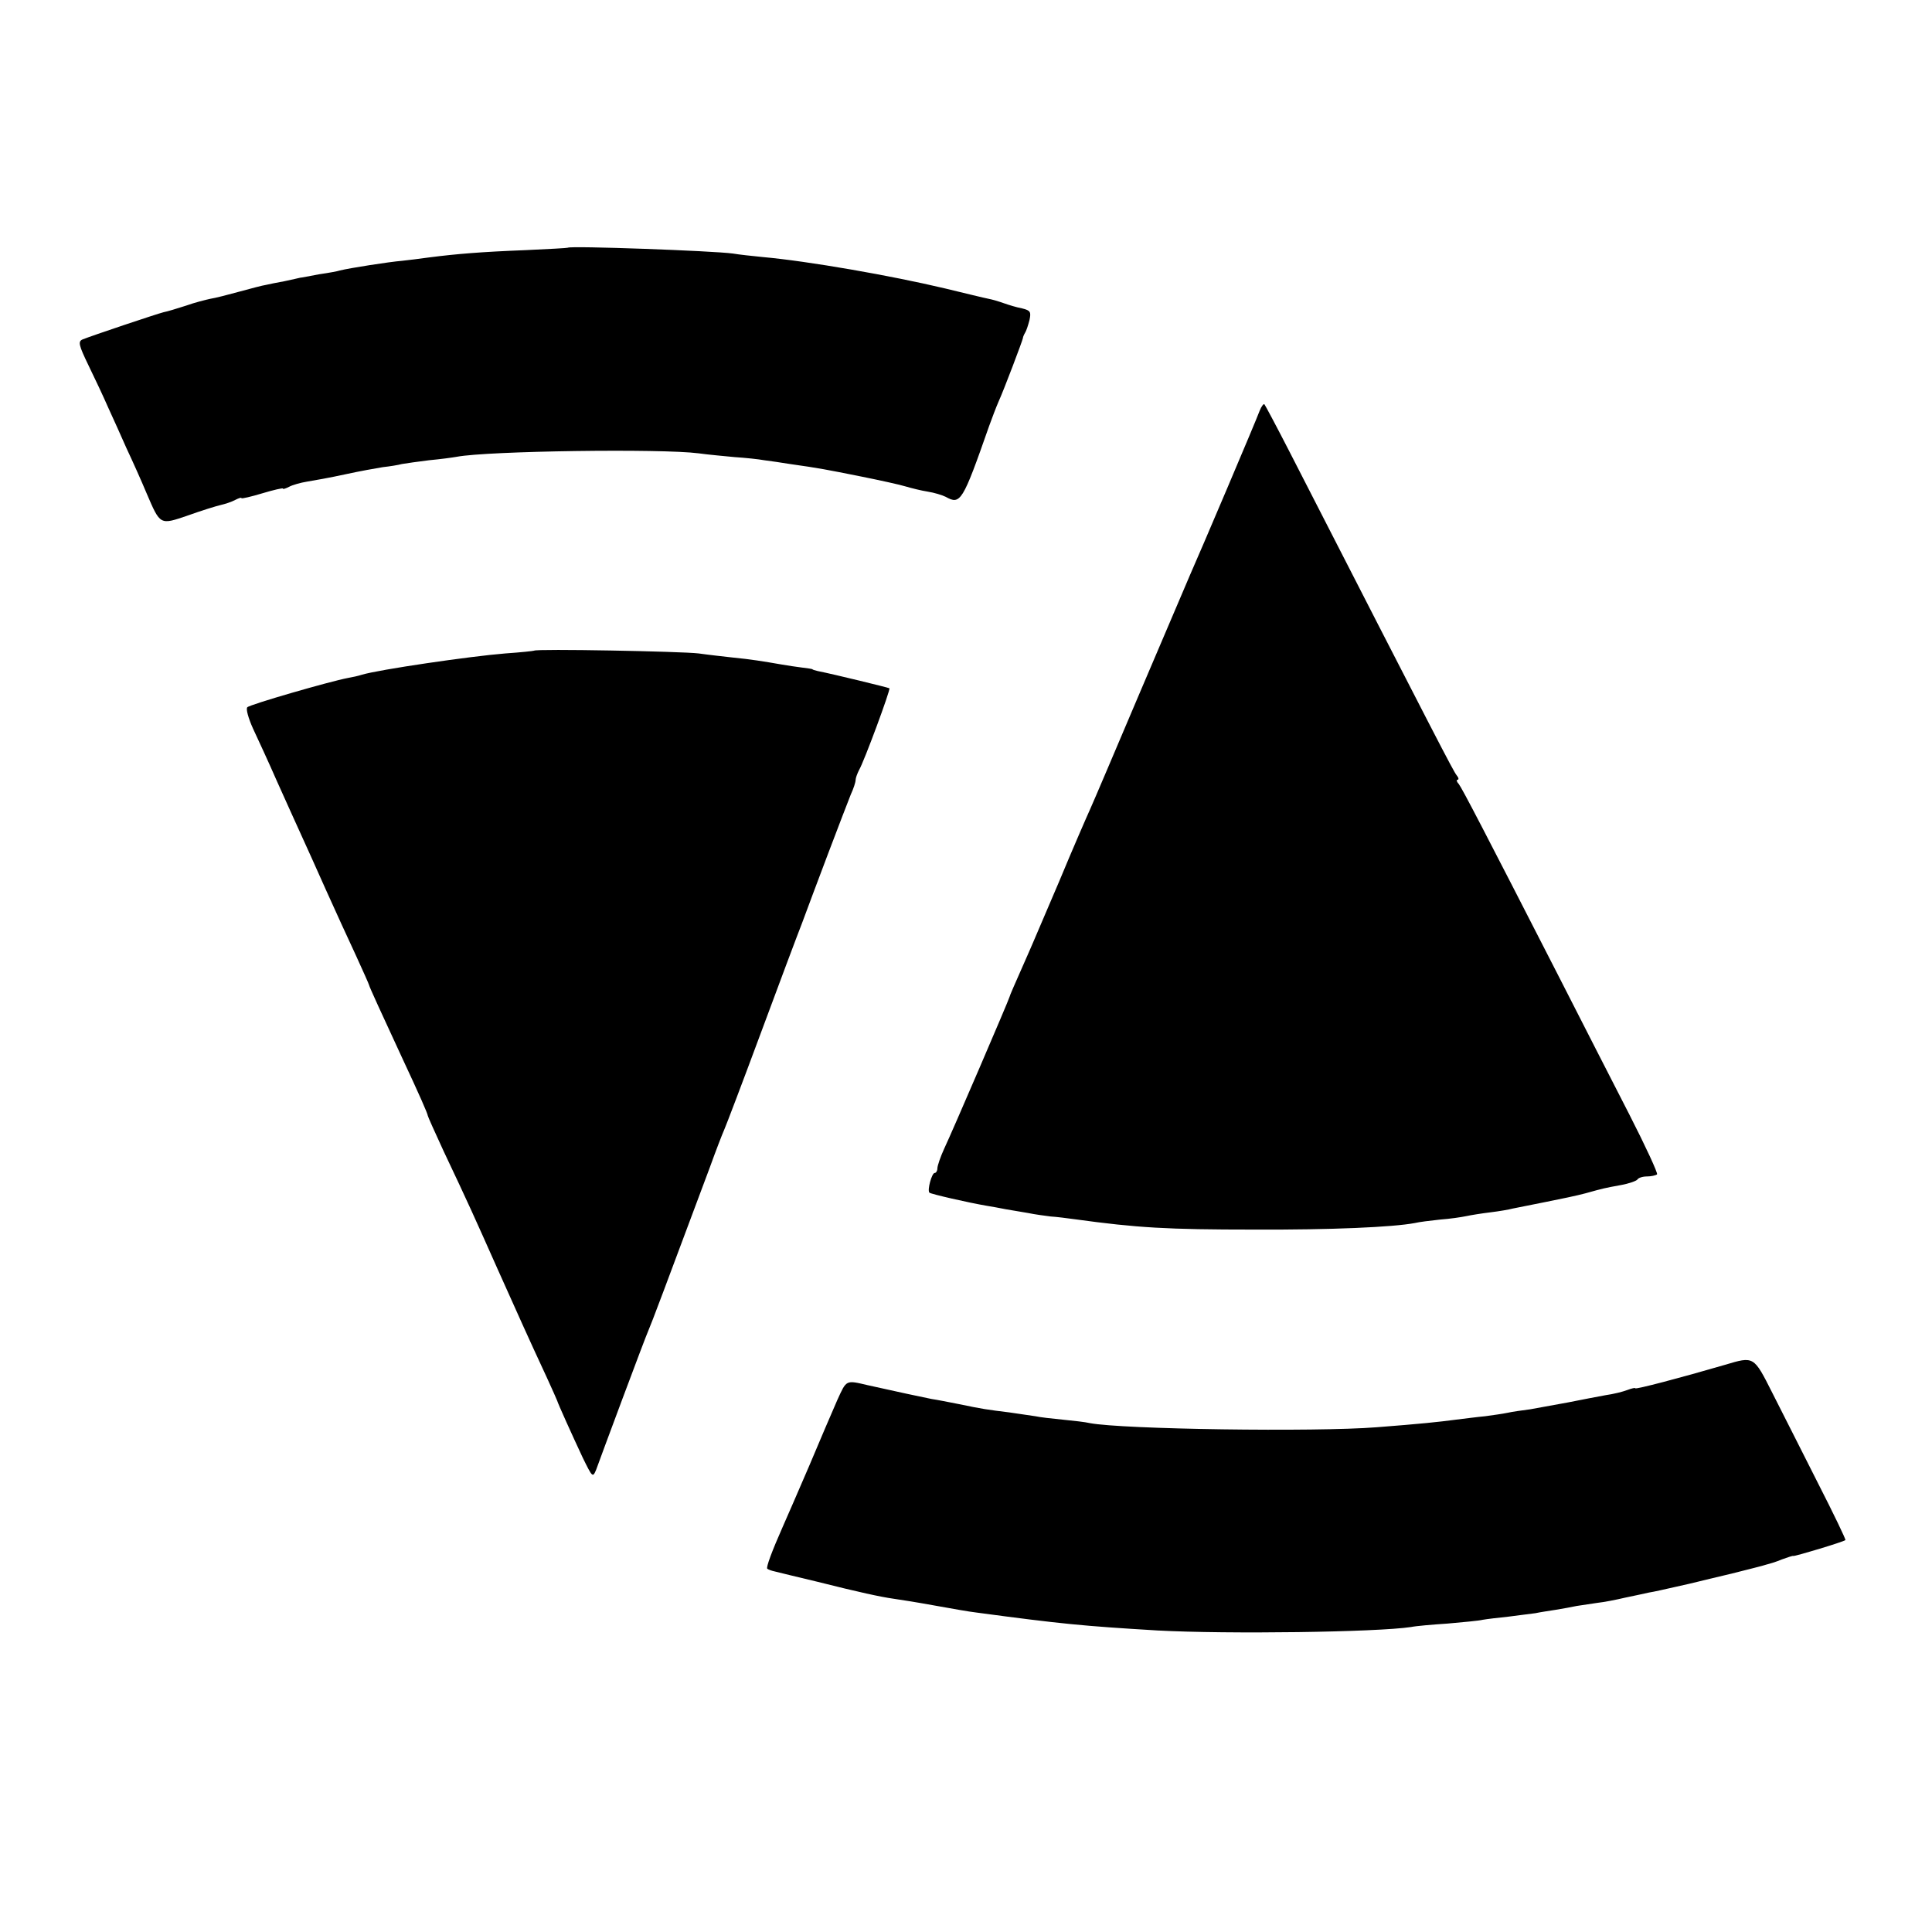
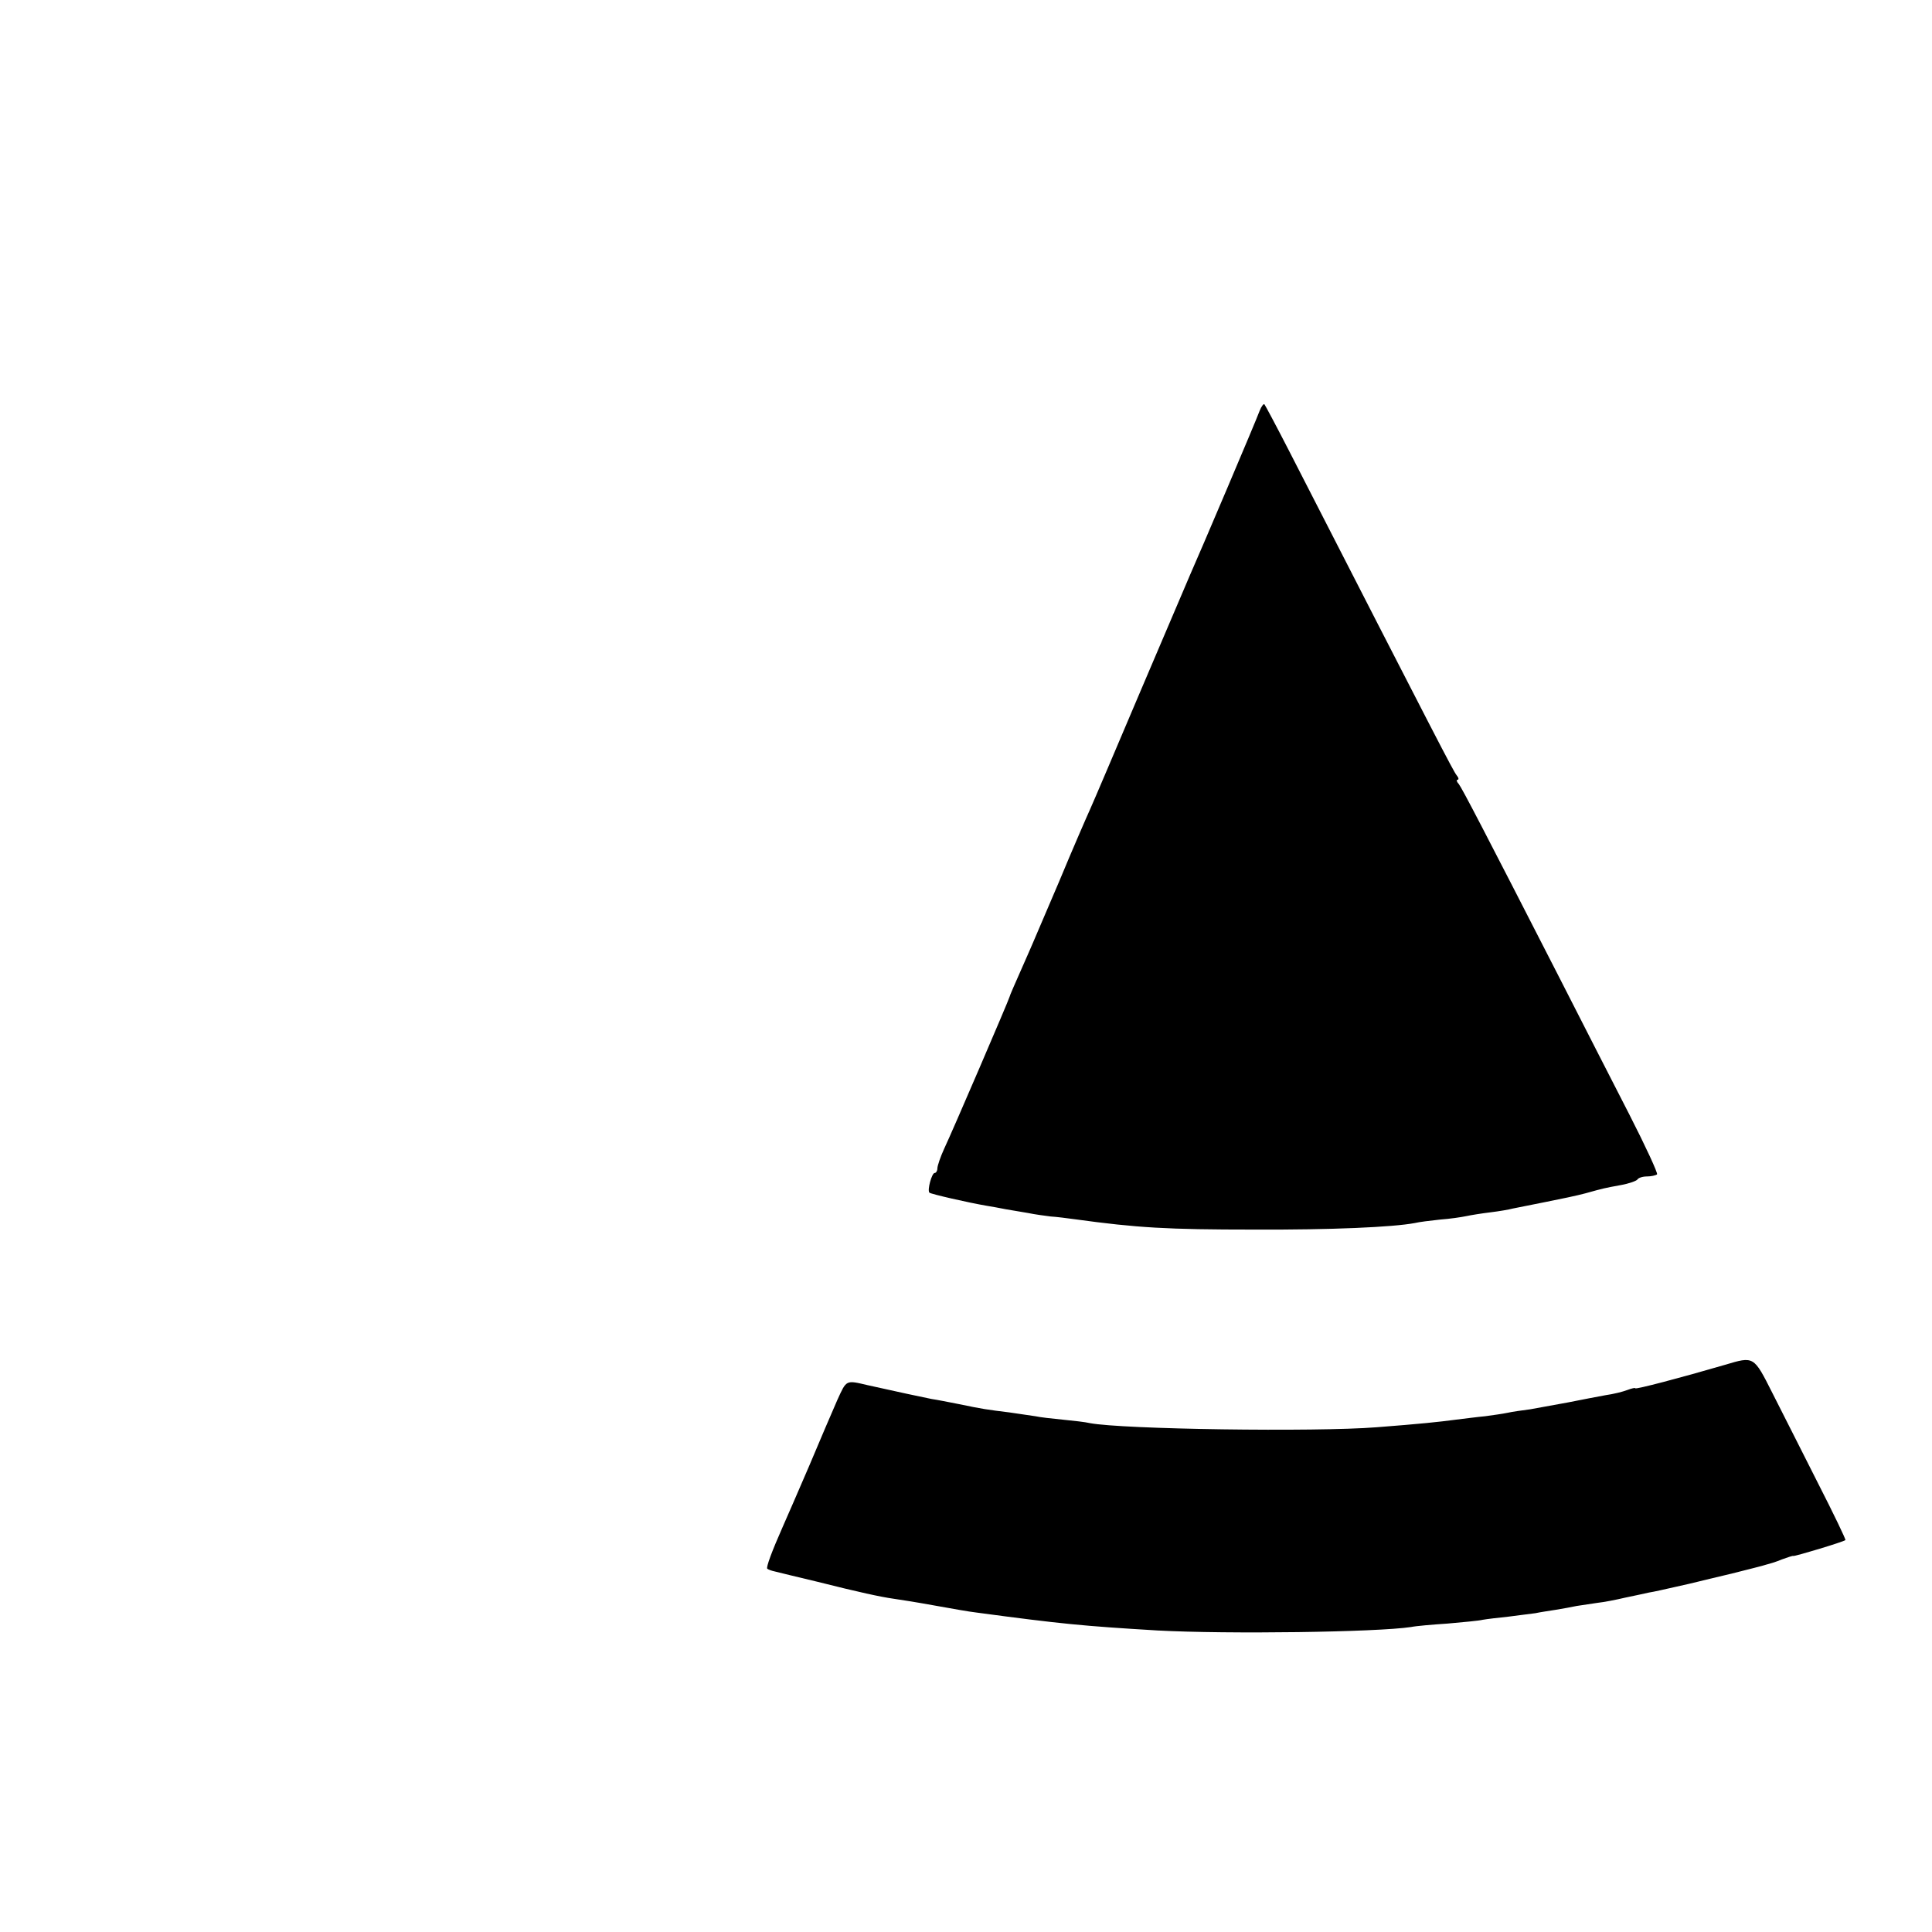
<svg xmlns="http://www.w3.org/2000/svg" version="1.0" width="560pt" height="560pt" viewBox="0 0 560 560" preserveAspectRatio="xMidYMid meet">
  <g transform="translate(0,560) scale(0.1,-0.1)" fill="#000000" stroke="none">
-     <path d="M1646 4882 c-2 -1 -56 -4 -122 -7 -129 -5 -201 -11 -279 -21 -27 -4 -63 -8 -80 -10 -37 -3 -152 -21 -180 -28 -5 -2 -32 -7 -60 -11 -27 -5 -52 -10 -55 -10 -3 -1 -23 -5 -45 -10 -22 -4 -47 -9 -55 -11 -8 -1 -42 -10 -75 -19 -33 -9 -71 -19 -85 -21 -14 -3 -46 -11 -71 -20 -25 -8 -54 -17 -65 -19 -20 -5 -208 -68 -235 -79 -13 -6 -11 -16 17 -74 18 -37 44 -92 57 -122 14 -30 38 -84 54 -120 17 -36 43 -94 58 -130 40 -93 38 -92 120 -64 39 14 81 27 94 30 13 3 32 9 43 15 10 5 18 8 18 5 0 -2 27 4 60 14 33 10 60 16 60 14 0 -3 8 0 18 5 9 5 33 12 52 15 19 3 69 12 110 21 41 9 91 18 110 21 19 2 44 6 55 9 11 2 47 7 79 11 33 3 69 8 80 10 89 17 594 24 701 10 28 -4 75 -8 105 -11 31 -2 69 -6 85 -9 17 -2 50 -7 75 -11 85 -12 105 -16 205 -36 55 -11 114 -24 130 -29 17 -5 45 -12 64 -15 19 -3 42 -10 52 -15 43 -24 49 -15 126 205 8 22 20 54 27 70 16 35 70 178 71 185 0 3 3 10 6 15 4 6 9 22 13 37 5 24 3 28 -21 34 -16 3 -39 10 -53 15 -14 5 -34 11 -45 13 -11 2 -68 16 -126 30 -156 37 -395 79 -529 91 -30 3 -68 7 -85 10 -57 8 -473 23 -479 17z" />
    <path d="M3651 4409 c-10 -28 -175 -416 -201 -474 -9 -22 -75 -175 -145 -340 -70 -165 -135 -318 -145 -340 -10 -22 -51 -116 -90 -210 -40 -93 -80 -188 -90 -210 -41 -93 -53 -120 -54 -125 -2 -9 -167 -393 -189 -439 -11 -24 -20 -50 -20 -58 0 -7 -4 -13 -8 -13 -8 0 -22 -50 -15 -57 4 -4 113 -29 166 -38 14 -2 39 -7 55 -10 17 -3 46 -8 65 -11 19 -4 49 -8 65 -10 17 -1 48 -5 70 -8 182 -25 268 -30 520 -30 223 -1 403 7 466 19 12 3 45 7 73 10 28 2 62 7 76 10 14 3 45 8 70 11 25 3 54 8 65 11 11 2 54 11 95 19 41 8 93 19 115 25 54 15 54 15 103 24 23 4 45 12 48 16 3 5 15 9 28 9 12 0 25 3 29 6 3 3 -33 81 -80 173 -47 91 -139 272 -205 401 -216 422 -280 545 -290 558 -6 6 -7 12 -3 12 4 0 3 6 -3 13 -10 13 -47 84 -486 941 -37 72 -69 132 -71 134 -2 3 -9 -6 -14 -19z" />
-     <path d="M1548 3714 c-2 -1 -39 -5 -83 -8 -101 -8 -368 -47 -417 -62 -9 -3 -27 -7 -39 -9 -53 -10 -285 -77 -292 -85 -5 -4 3 -32 16 -61 14 -30 46 -99 70 -154 25 -55 56 -125 70 -155 14 -30 46 -102 72 -160 26 -58 65 -143 86 -188 21 -46 39 -86 39 -88 0 -3 37 -84 95 -209 51 -109 75 -164 75 -169 0 -2 21 -49 46 -103 72 -152 88 -188 157 -343 63 -140 83 -186 143 -315 15 -33 28 -62 29 -65 2 -8 44 -101 74 -165 28 -57 29 -59 39 -35 5 14 39 106 76 205 37 99 71 189 76 200 8 18 46 119 177 470 18 50 37 99 42 110 5 11 53 137 106 280 53 143 107 287 120 320 12 33 46 123 75 200 29 77 59 154 66 172 8 17 14 36 14 42 0 6 5 19 10 29 14 23 92 234 88 237 -3 2 -158 40 -208 50 -8 2 -15 4 -15 5 0 1 -13 3 -30 5 -16 2 -43 6 -60 9 -52 9 -88 15 -140 20 -27 3 -72 8 -100 12 -50 6 -472 14 -477 8z" />
    <path d="M5000 1644 c-130 -38 -260 -72 -260 -68 0 2 -10 0 -23 -5 -13 -5 -41 -12 -63 -15 -21 -4 -70 -13 -109 -21 -38 -7 -88 -16 -110 -20 -23 -3 -52 -7 -65 -10 -14 -3 -43 -7 -65 -10 -22 -2 -60 -7 -85 -10 -53 -7 -101 -12 -230 -22 -178 -14 -736 -6 -831 12 -12 3 -47 7 -78 10 -31 3 -67 7 -80 10 -14 2 -47 7 -75 11 -65 8 -79 10 -146 24 -30 6 -66 13 -80 15 -21 4 -109 23 -185 40 -64 15 -61 16 -88 -43 -14 -32 -51 -118 -82 -192 -32 -74 -66 -153 -76 -175 -31 -70 -49 -118 -45 -122 2 -2 12 -6 22 -8 11 -3 66 -16 124 -30 119 -30 184 -44 220 -49 14 -2 66 -10 115 -19 50 -9 106 -19 125 -21 246 -33 308 -39 525 -52 204 -11 636 -5 735 10 14 3 61 7 106 10 44 4 90 8 102 11 11 2 45 6 74 9 29 4 64 8 78 10 14 3 41 7 60 10 19 3 46 8 60 11 14 2 41 6 60 9 19 2 55 9 80 15 25 5 56 12 70 15 14 2 48 10 75 16 28 6 57 13 65 15 8 2 53 13 100 24 47 12 92 23 100 26 8 2 29 8 45 15 17 6 31 11 33 10 3 -2 146 41 151 46 2 1 -34 76 -80 166 -45 90 -105 207 -132 261 -54 107 -53 106 -137 81z" />
  </g>
</svg>